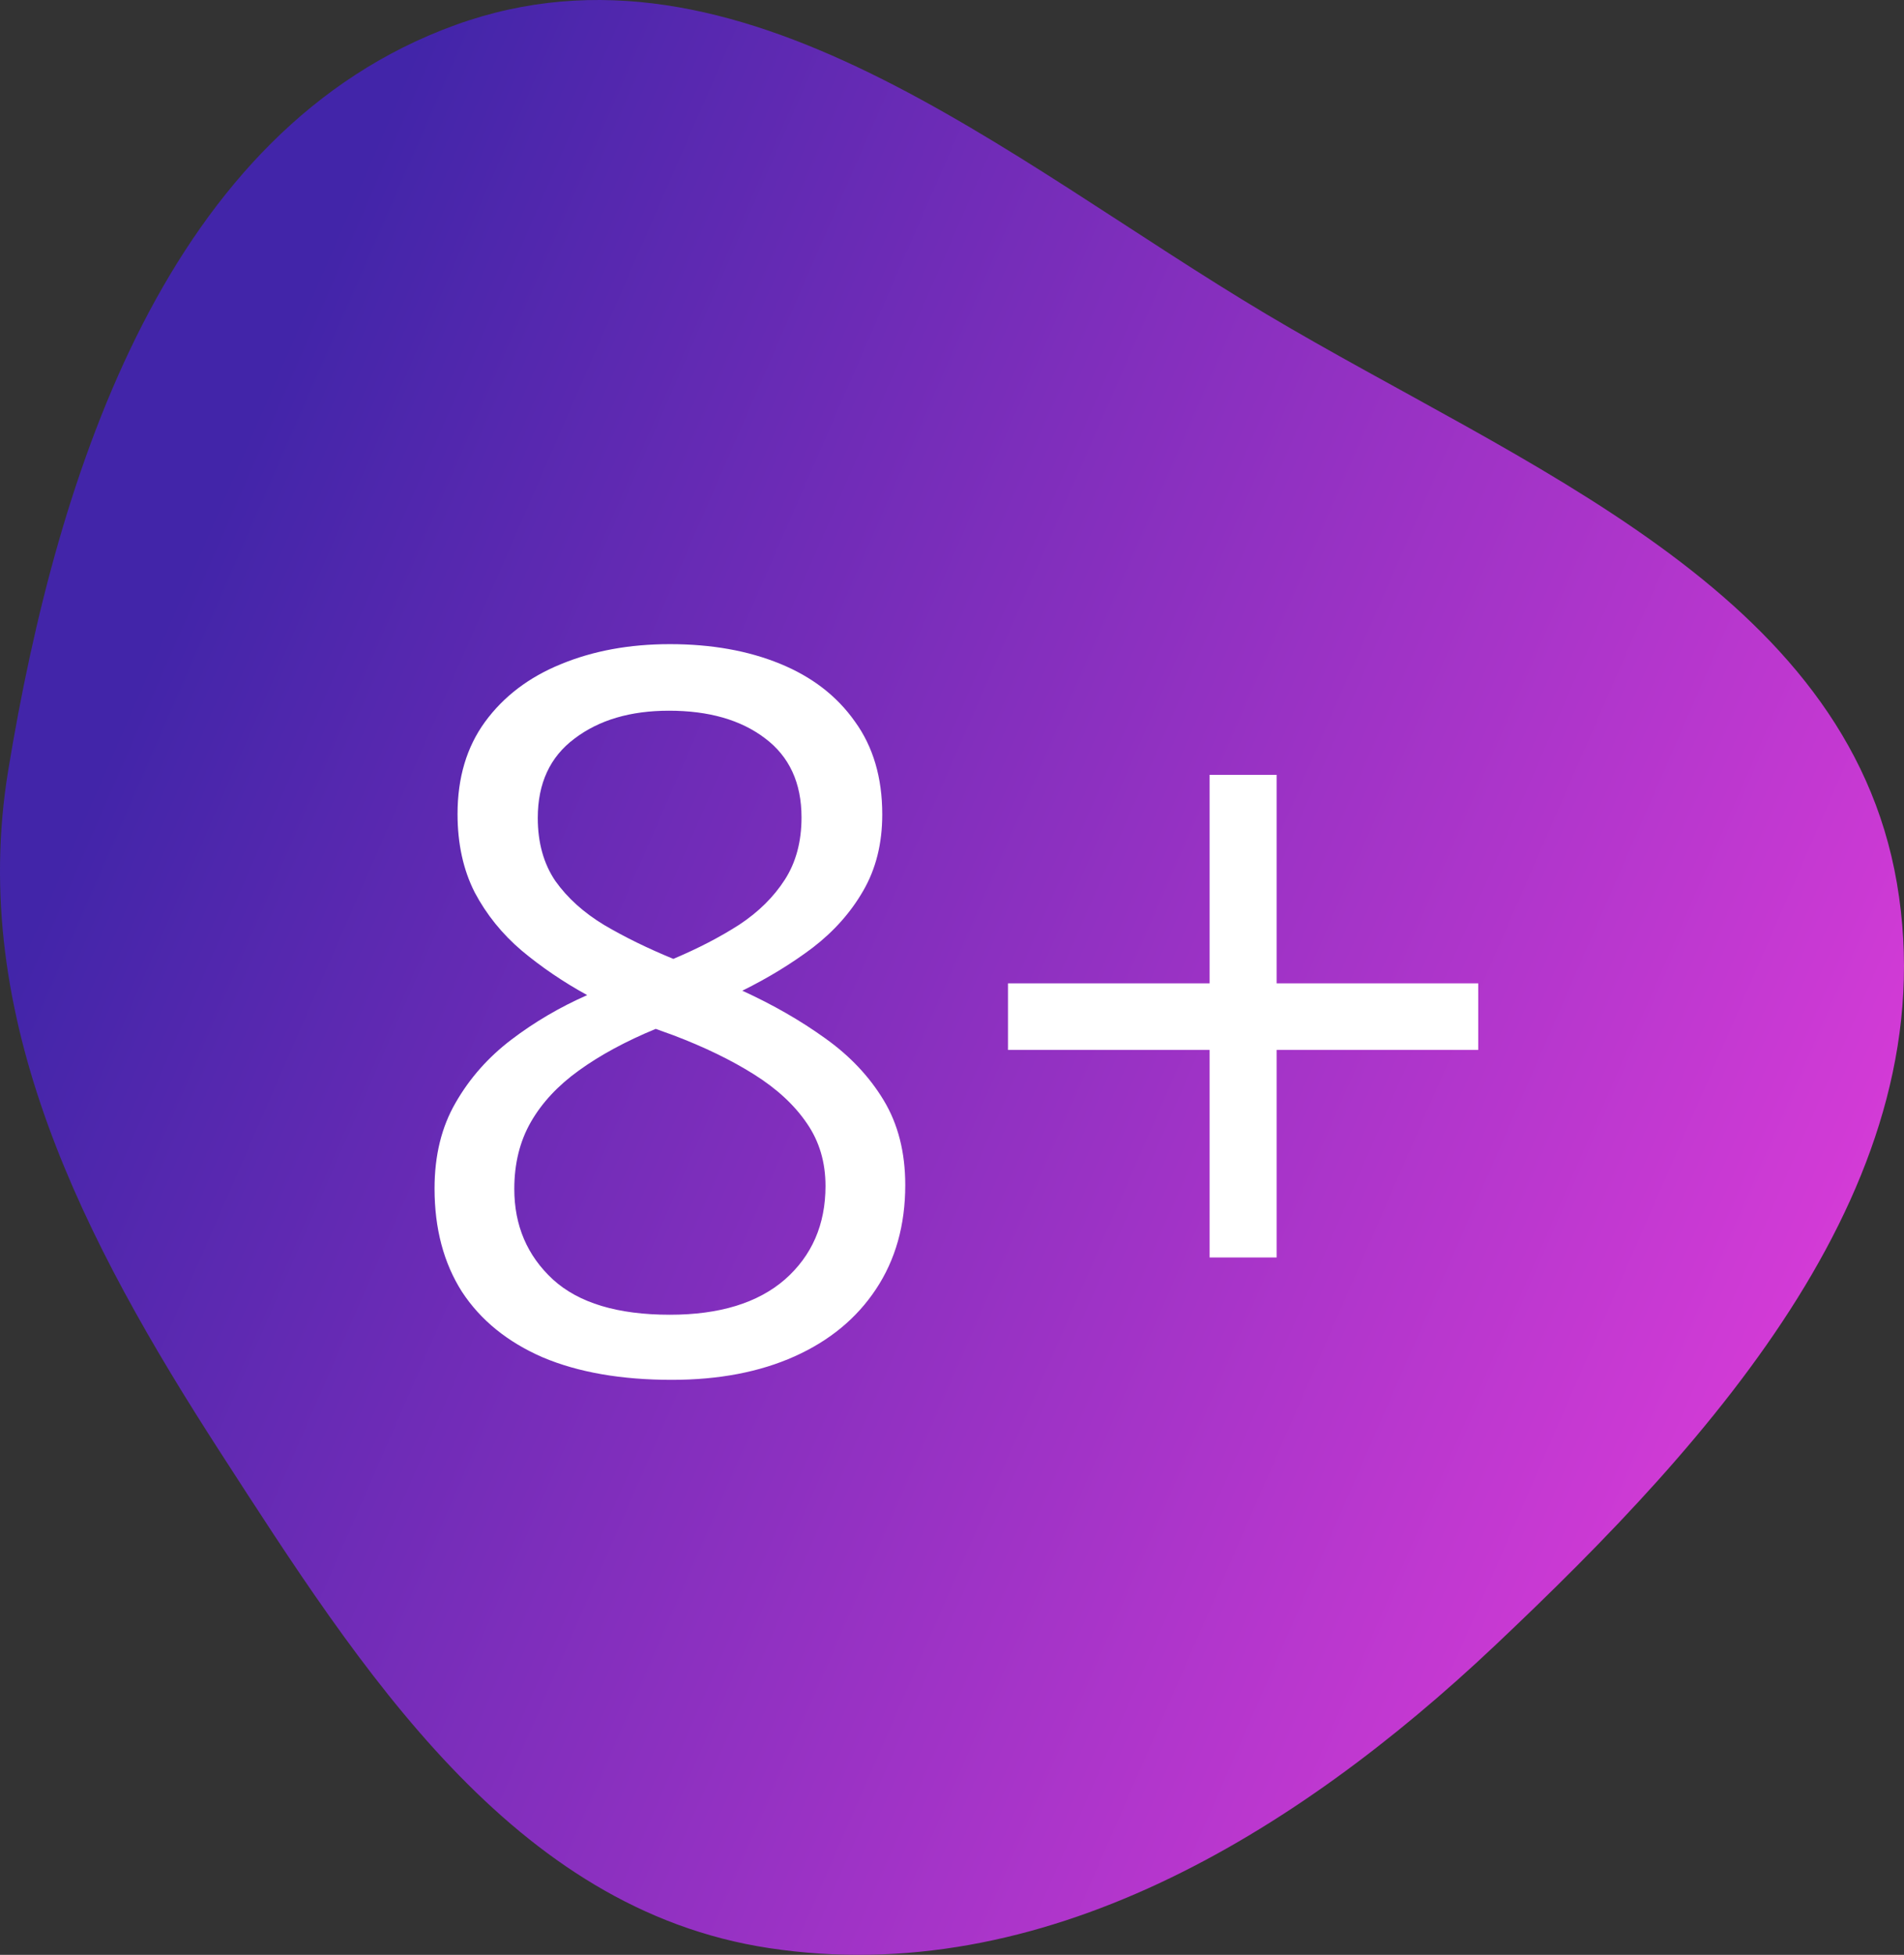
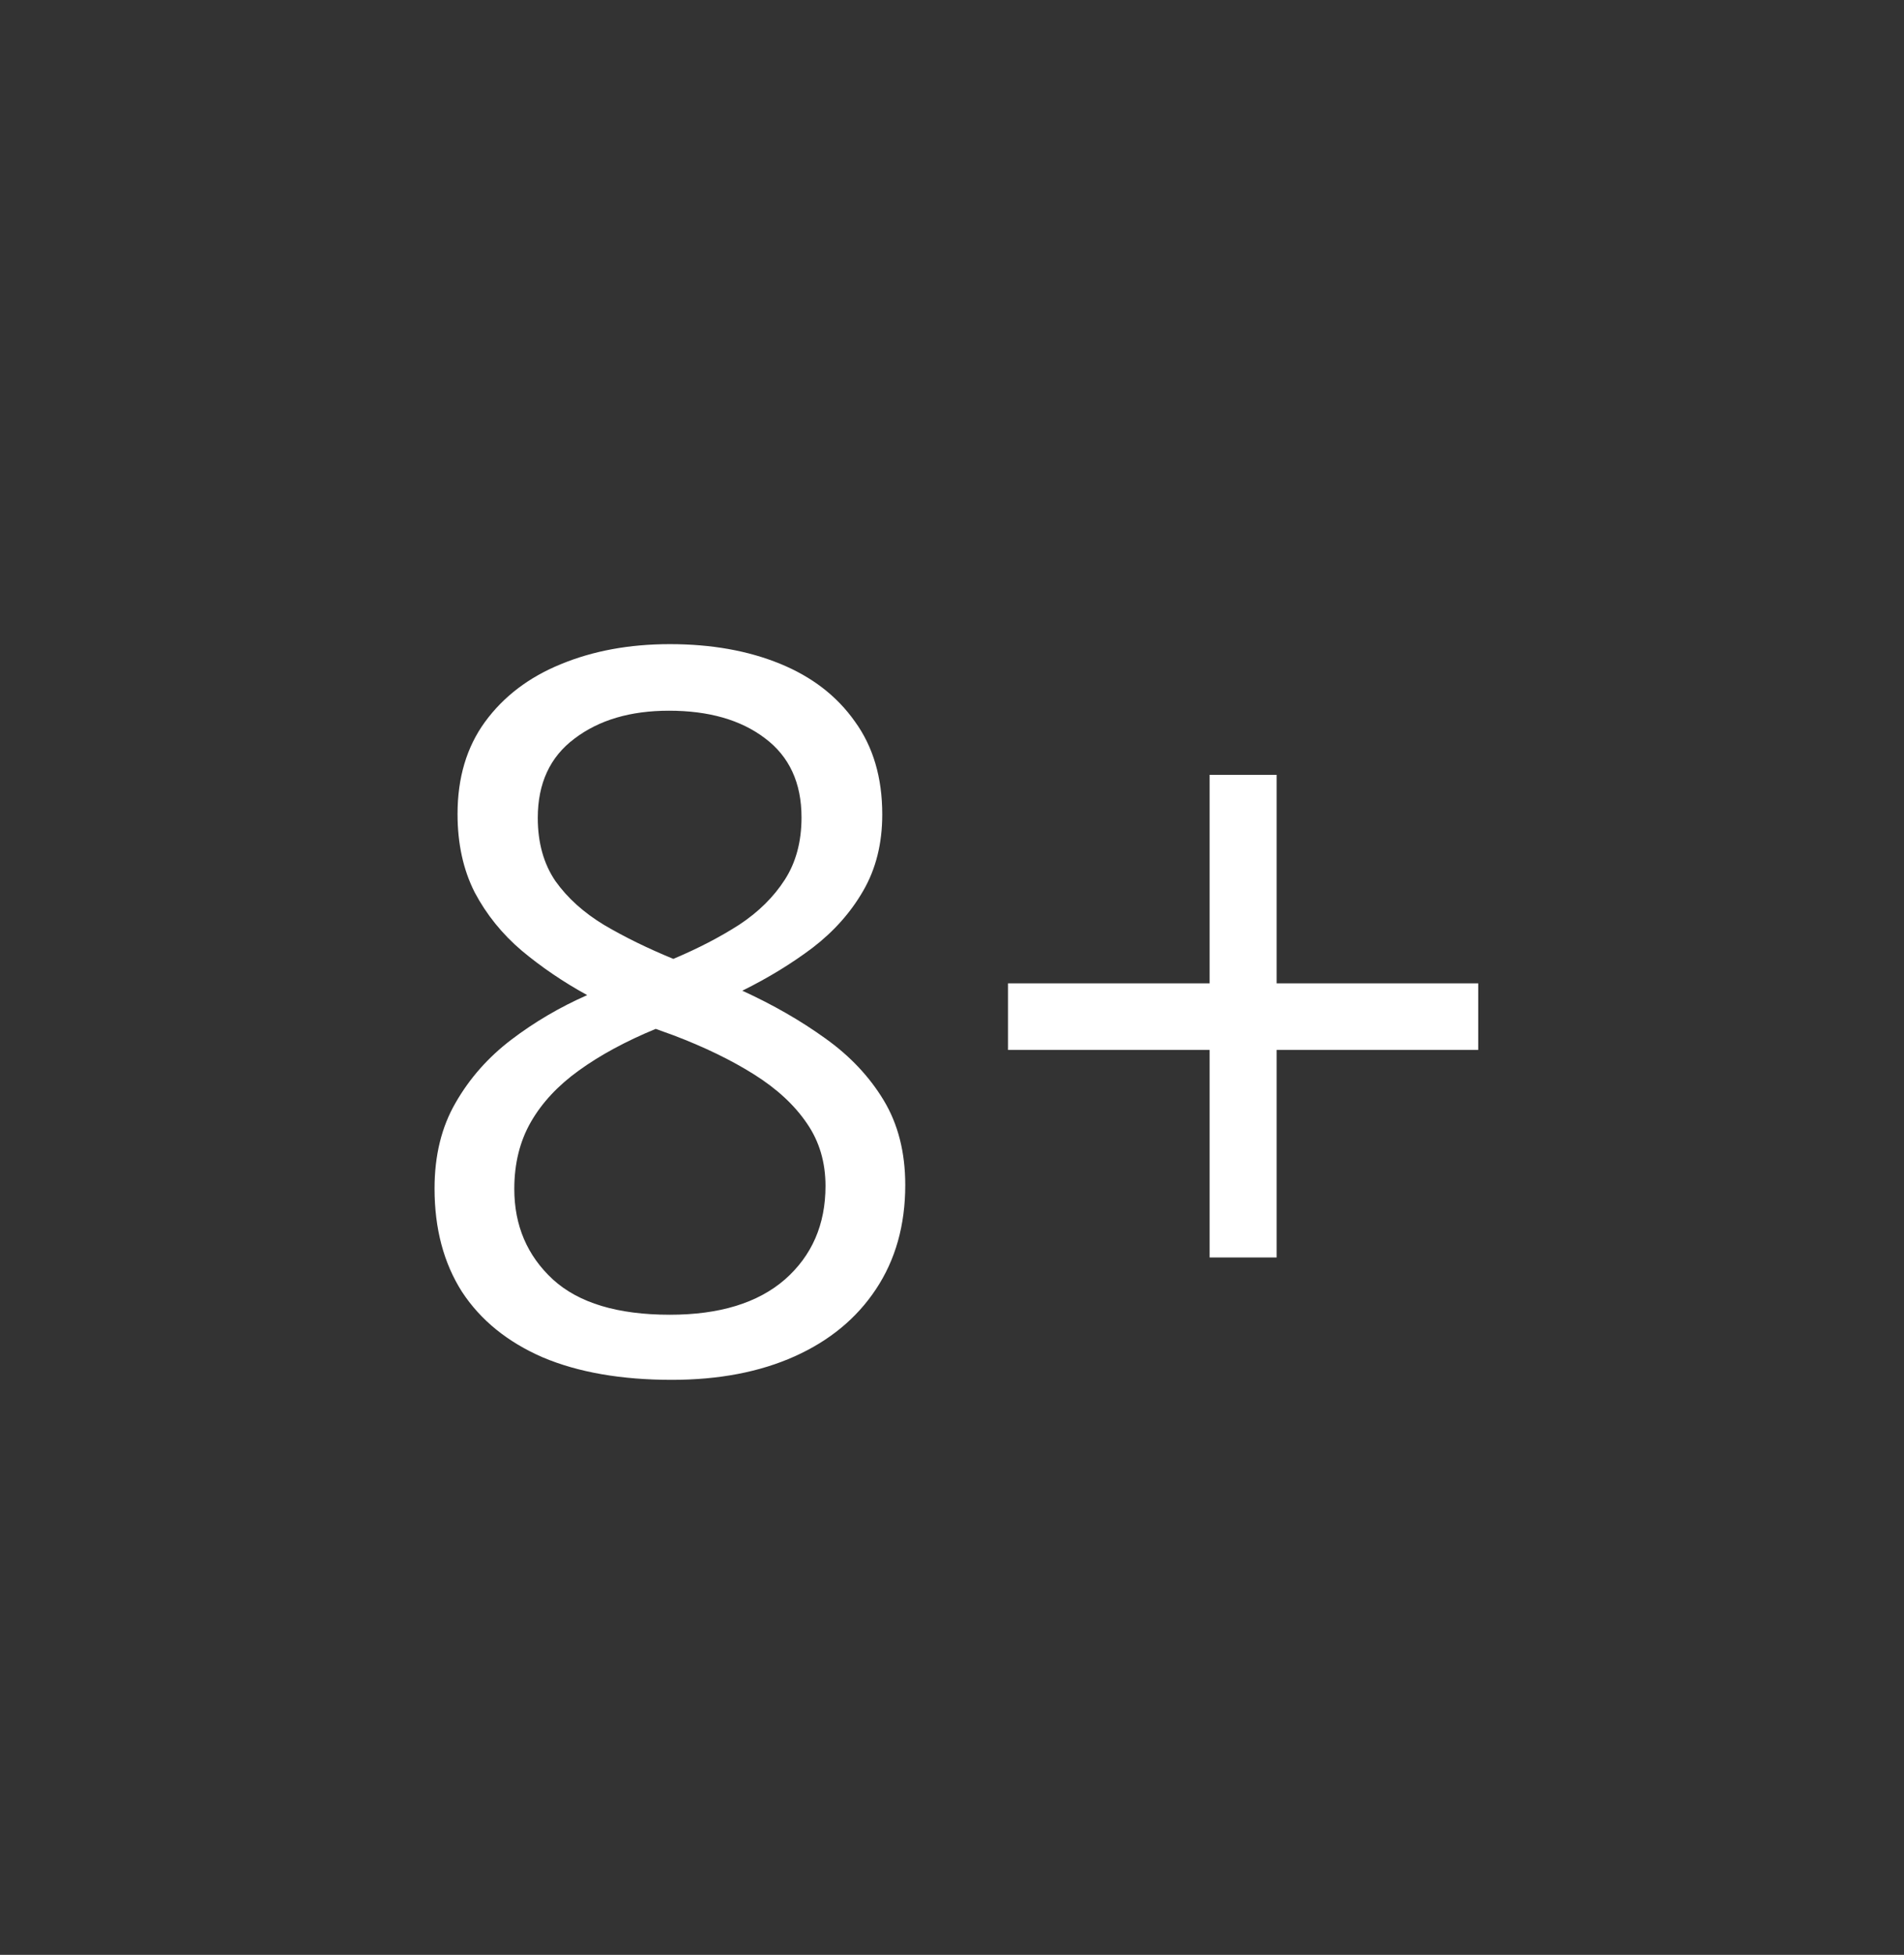
<svg xmlns="http://www.w3.org/2000/svg" width="114" height="117" viewBox="0 0 114 117" fill="none">
  <rect x="0" y="0" width="114" height="117" fill="#333333" stroke="none" />
-   <path d="M75.836 18.812C91.159 27.927 110.566 35.3 113.574 52.852C116.631 70.686 102.664 86.07 89.496 98.5C77.498 109.825 62.368 119.07 46.044 116.596C30.689 114.269 21.621 99.966 13.2 86.938C5.059 74.342 -1.943 60.912 0.49 46.12C3.451 28.121 10.082 7.724 27.255 1.5C44.259 -4.663 60.296 9.567 75.836 18.812Z" fill="url(#paint0_linear_206_6)" />
  <path d="M40.109 38.553C42.59 38.553 44.787 38.943 46.701 39.725C48.615 40.506 50.109 41.658 51.184 43.182C52.277 44.685 52.824 46.541 52.824 48.748C52.824 50.486 52.443 52.01 51.682 53.318C50.94 54.607 49.934 55.74 48.664 56.717C47.395 57.674 45.988 58.533 44.445 59.295C46.281 60.135 47.932 61.082 49.397 62.137C50.881 63.191 52.053 64.432 52.912 65.857C53.772 67.283 54.201 68.973 54.201 70.926C54.201 73.328 53.615 75.408 52.443 77.166C51.291 78.904 49.67 80.242 47.58 81.18C45.49 82.117 43.039 82.586 40.227 82.586C37.199 82.586 34.621 82.137 32.492 81.238C30.383 80.32 28.771 79.012 27.658 77.312C26.564 75.594 26.018 73.533 26.018 71.131C26.018 69.158 26.438 67.449 27.277 66.004C28.117 64.539 29.23 63.279 30.617 62.225C32.004 61.17 33.518 60.281 35.158 59.559C33.732 58.777 32.424 57.889 31.232 56.893C30.061 55.897 29.123 54.734 28.42 53.406C27.736 52.059 27.395 50.496 27.395 48.719C27.395 46.551 27.941 44.715 29.035 43.211C30.148 41.688 31.662 40.535 33.576 39.754C35.51 38.953 37.688 38.553 40.109 38.553ZM30.793 71.16C30.793 73.348 31.564 75.154 33.107 76.58C34.65 77.986 36.984 78.689 40.109 78.689C43.078 78.689 45.373 77.986 46.994 76.58C48.615 75.154 49.426 73.289 49.426 70.984C49.426 69.559 49.055 68.309 48.312 67.234C47.57 66.141 46.516 65.164 45.148 64.305C43.781 63.445 42.17 62.664 40.315 61.961L39.26 61.58C37.463 62.322 35.93 63.152 34.66 64.07C33.41 64.969 32.453 65.994 31.789 67.147C31.125 68.299 30.793 69.637 30.793 71.16ZM40.051 42.537C37.746 42.537 35.861 43.094 34.397 44.207C32.932 45.301 32.199 46.883 32.199 48.953C32.199 50.438 32.551 51.697 33.254 52.732C33.977 53.748 34.953 54.627 36.184 55.369C37.414 56.092 38.791 56.766 40.315 57.391C41.799 56.766 43.117 56.082 44.27 55.34C45.422 54.578 46.33 53.68 46.994 52.645C47.658 51.609 47.99 50.369 47.99 48.924C47.99 46.853 47.258 45.272 45.793 44.178C44.348 43.084 42.434 42.537 40.051 42.537ZM76.438 58.855H88.508V62.84H76.438V75.262H72.424V62.84H60.353V58.855H72.424V46.375H76.438V58.855Z" fill="white" />
  <defs>
    <linearGradient id="paint0_linear_206_6" x1="7.507" y1="42.605" x2="110.977" y2="87.699" gradientUnits="userSpaceOnUse">
      <stop stop-color="#4225A9" />
      <stop offset="1" stop-color="#DC3CD9" />
    </linearGradient>
  </defs>
</svg>